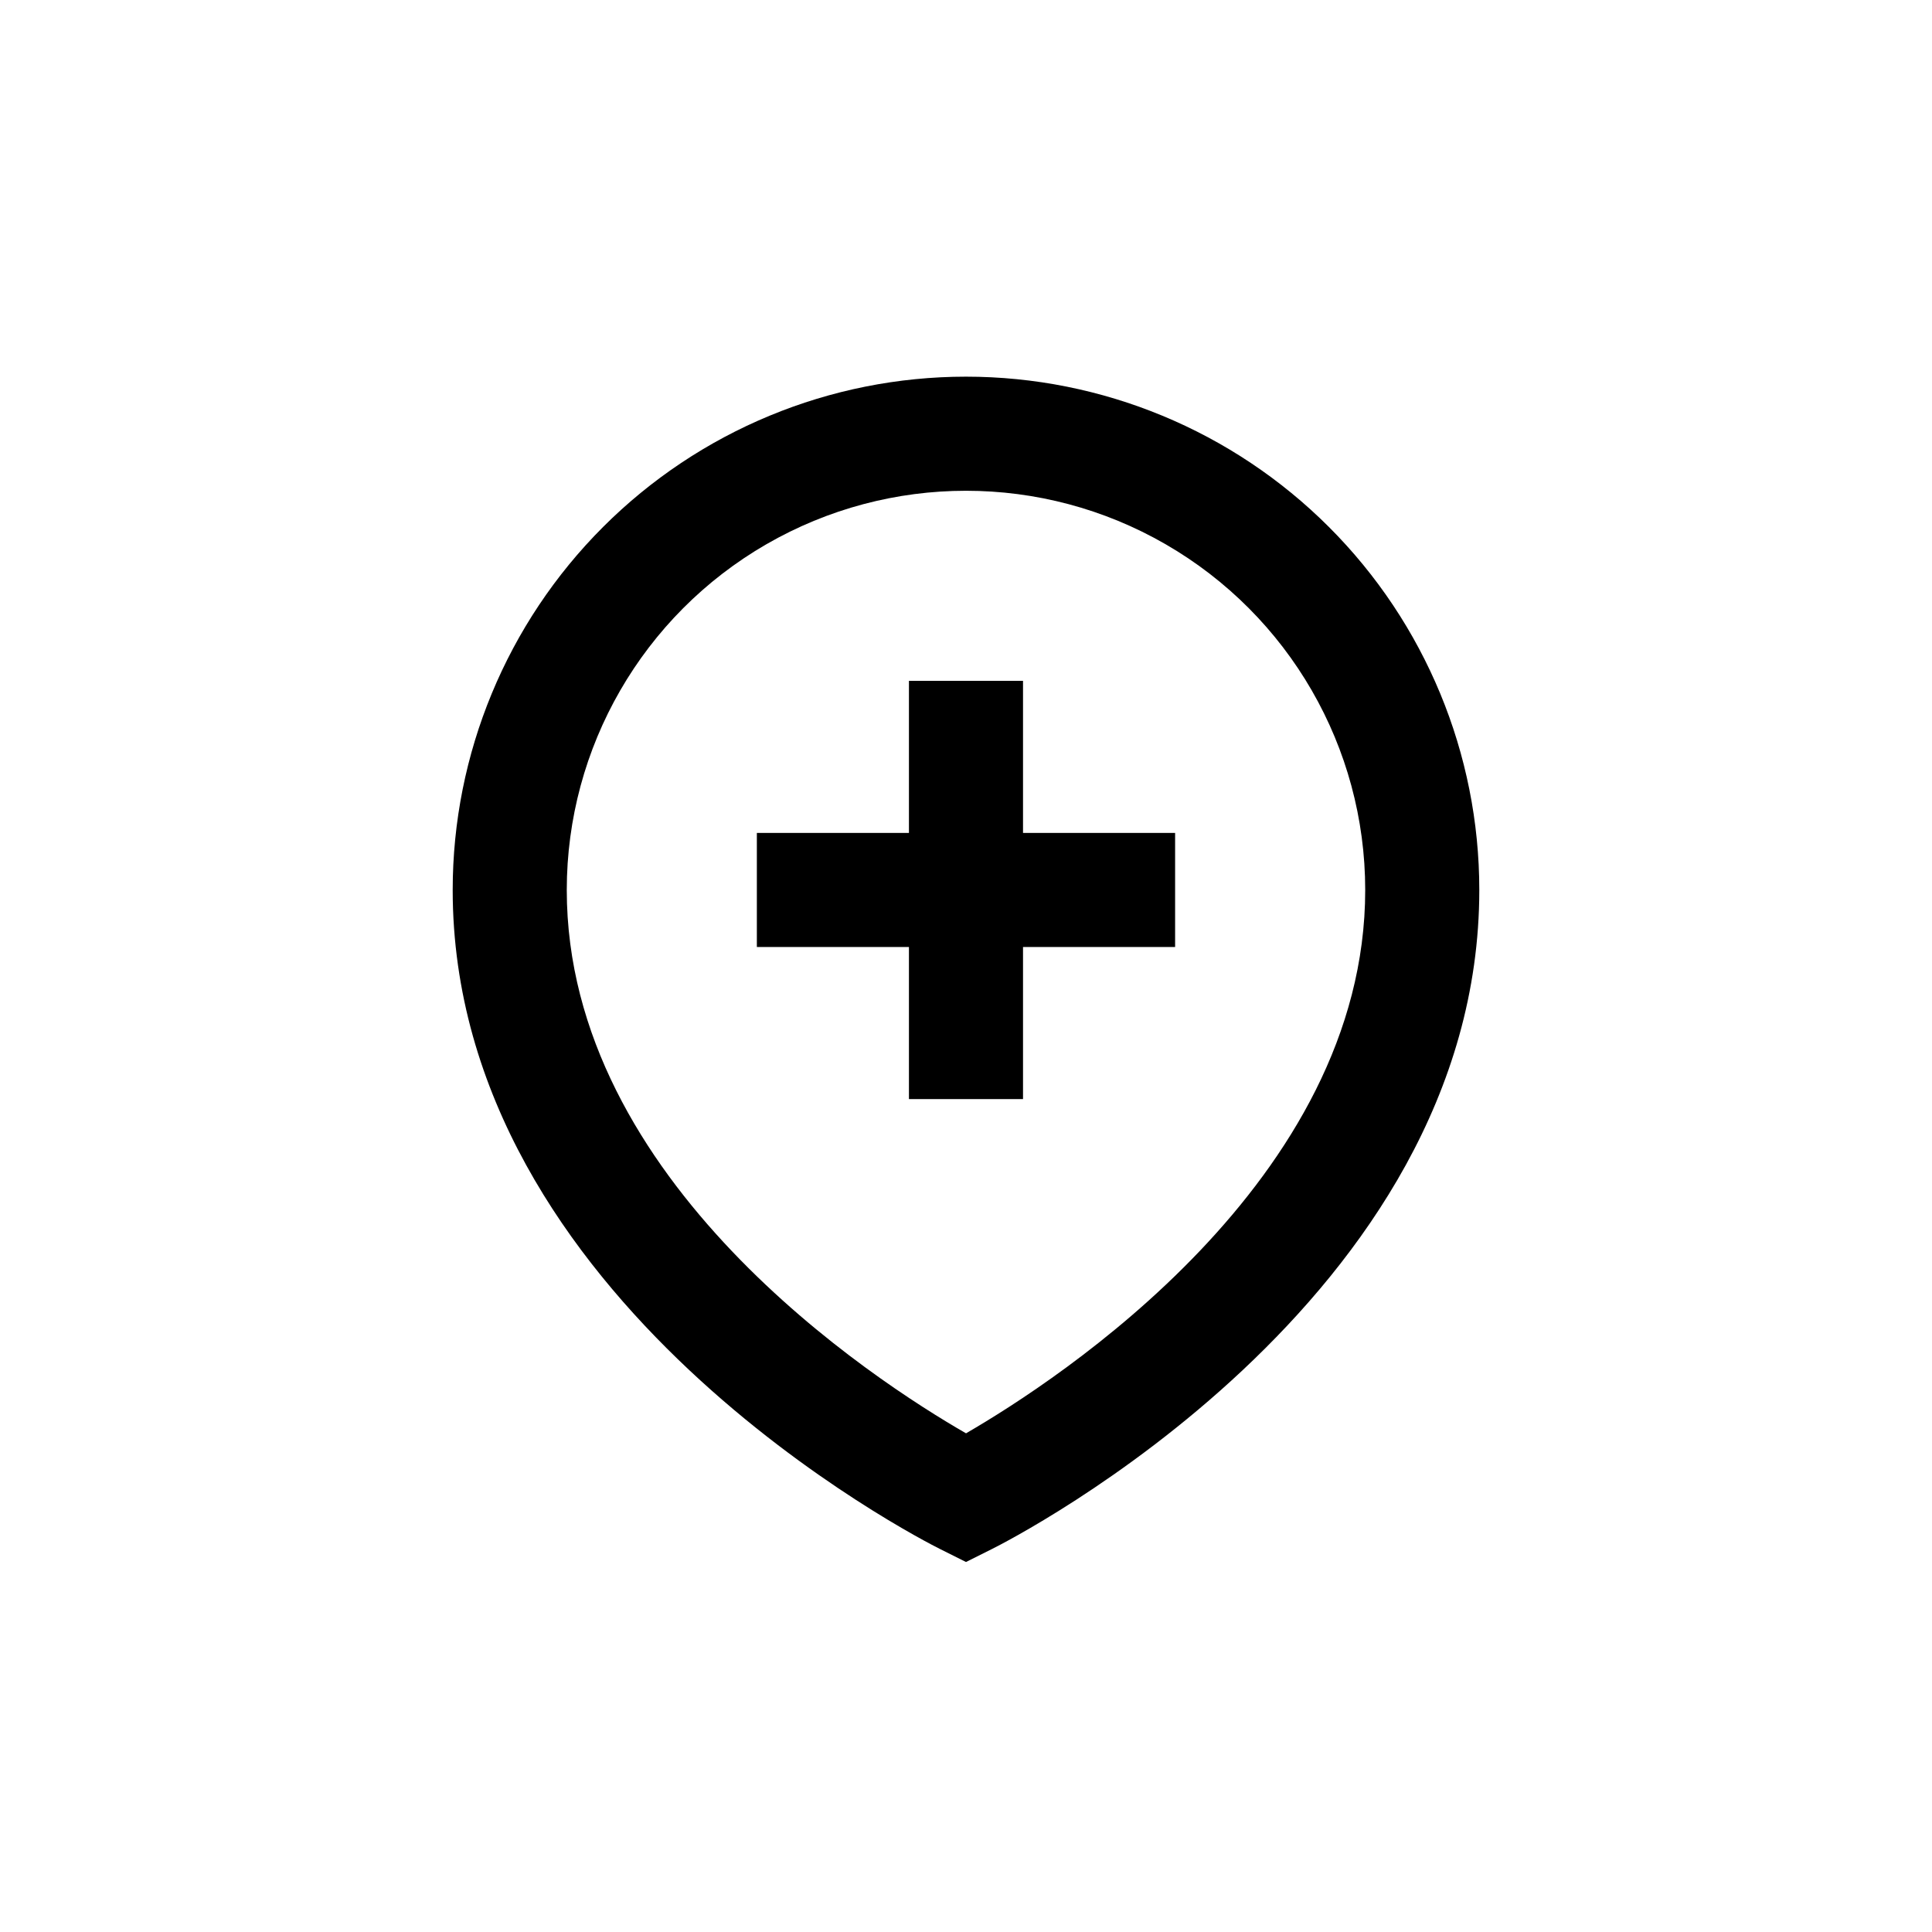
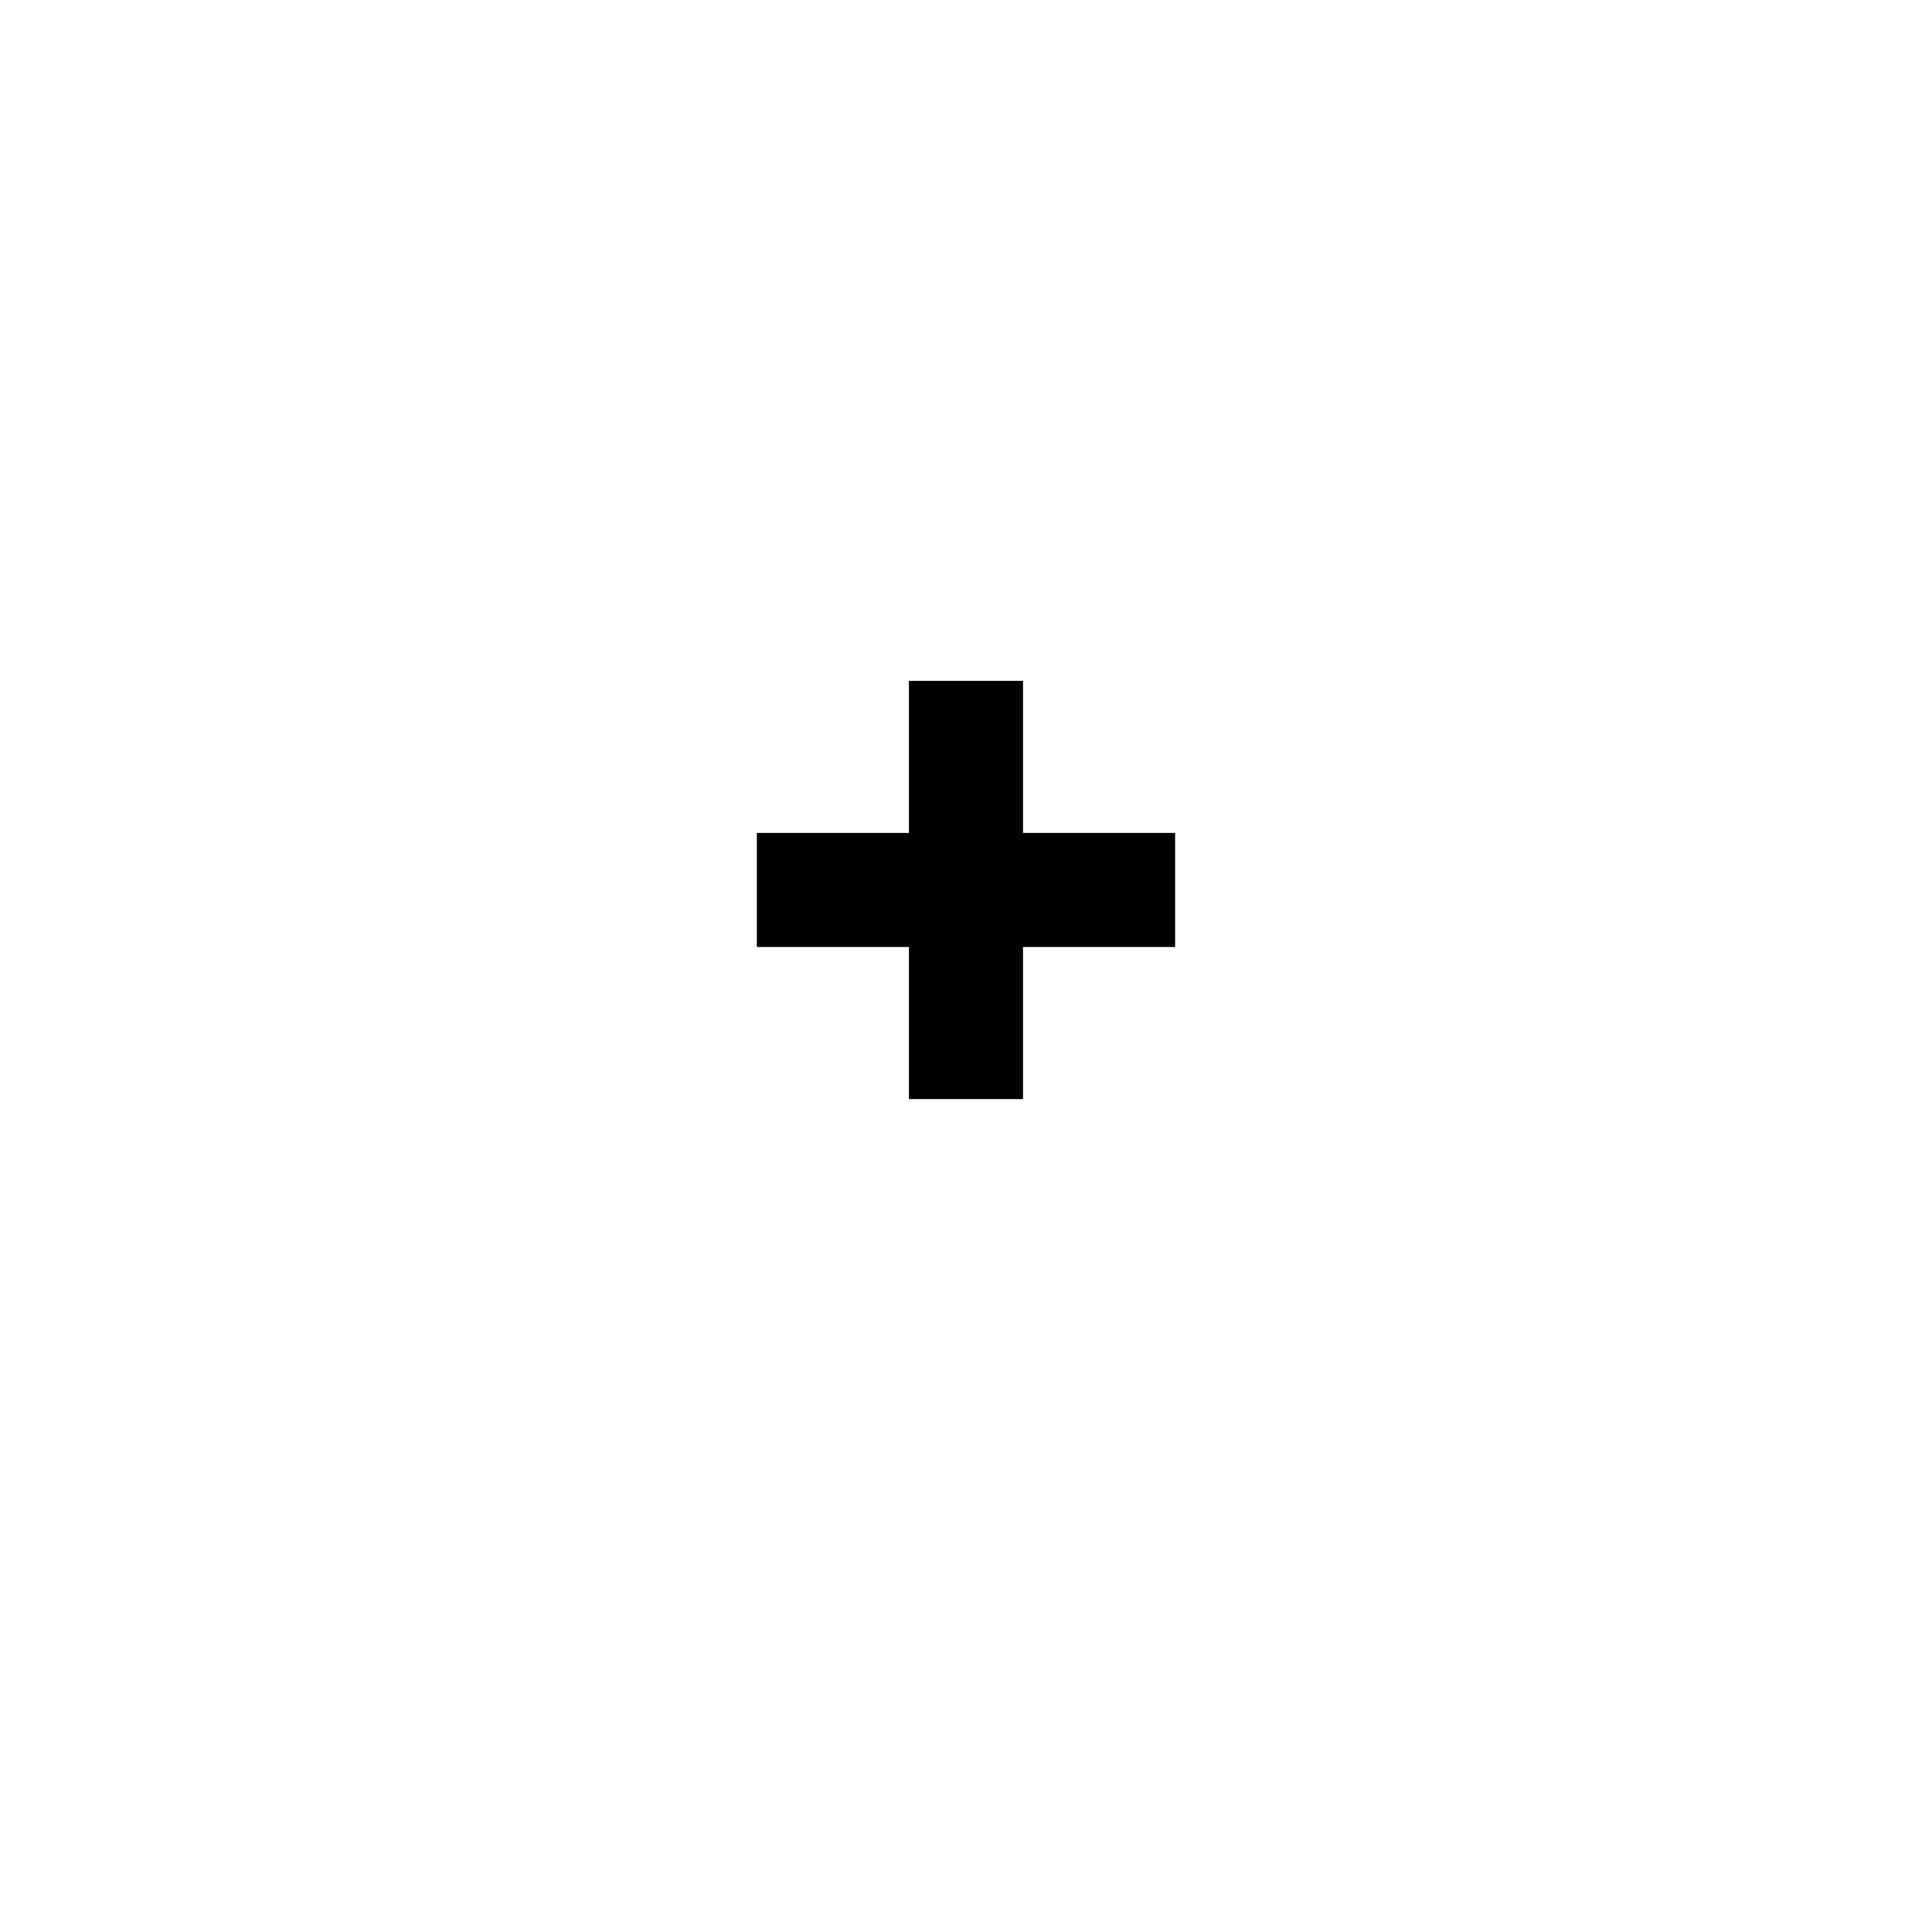
<svg xmlns="http://www.w3.org/2000/svg" fill="#000000" width="800px" height="800px" version="1.1" viewBox="144 144 512 512">
  <g>
-     <path d="m400 243.82c-36.078 0-70.68 14.332-96.188 39.844-25.512 25.508-39.844 60.109-39.844 96.188 0 108.88 123.99 172.1 129.28 174.72l6.75 3.375 6.75-3.375c5.293-2.621 129.28-65.852 129.28-174.72 0-36.078-14.332-70.68-39.844-96.188-25.508-25.512-60.109-39.844-96.184-39.844zm0 280.02c-24.336-14.004-105.8-66.703-105.8-143.98 0-37.801 20.164-72.727 52.898-91.629 32.734-18.898 73.066-18.898 105.8 0 32.734 18.902 52.898 53.828 52.898 91.629 0 77.031-81.516 129.93-105.8 143.99z" />
    <path d="m415.11 324.43h-30.23v40.305h-40.305v30.23h40.305v40.305h30.23v-40.305h40.305v-30.23h-40.305z" />
  </g>
</svg>